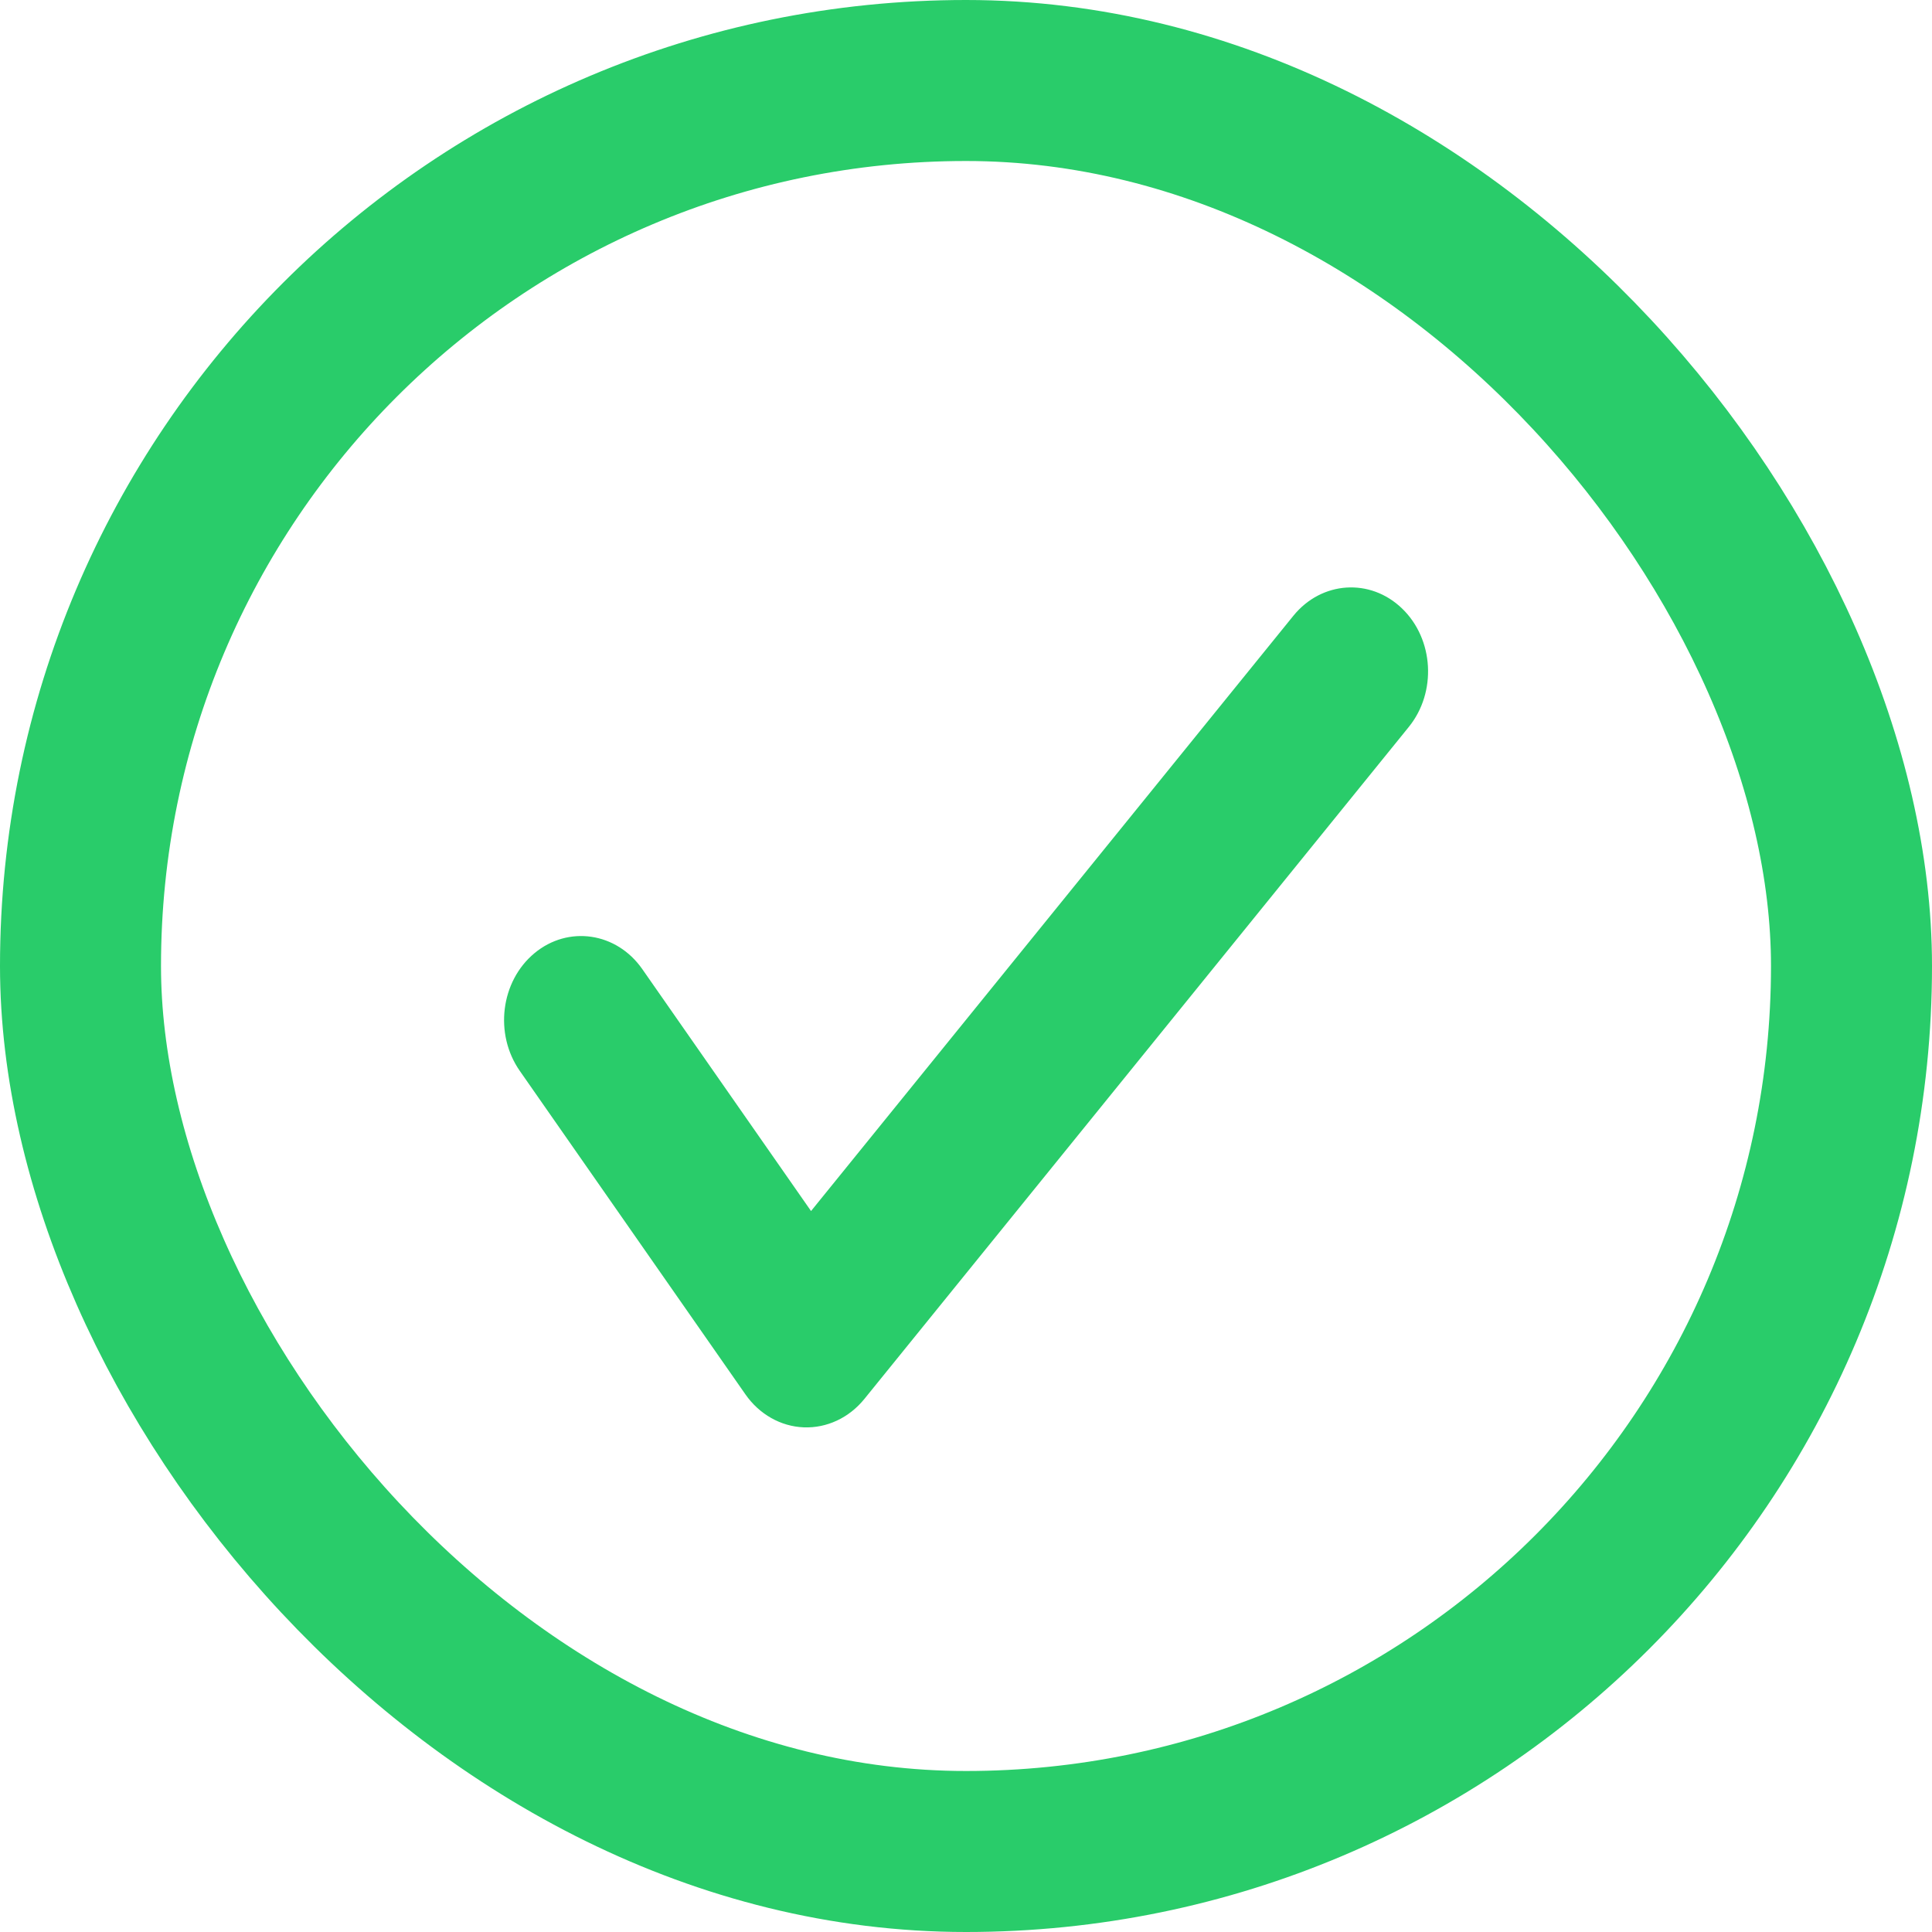
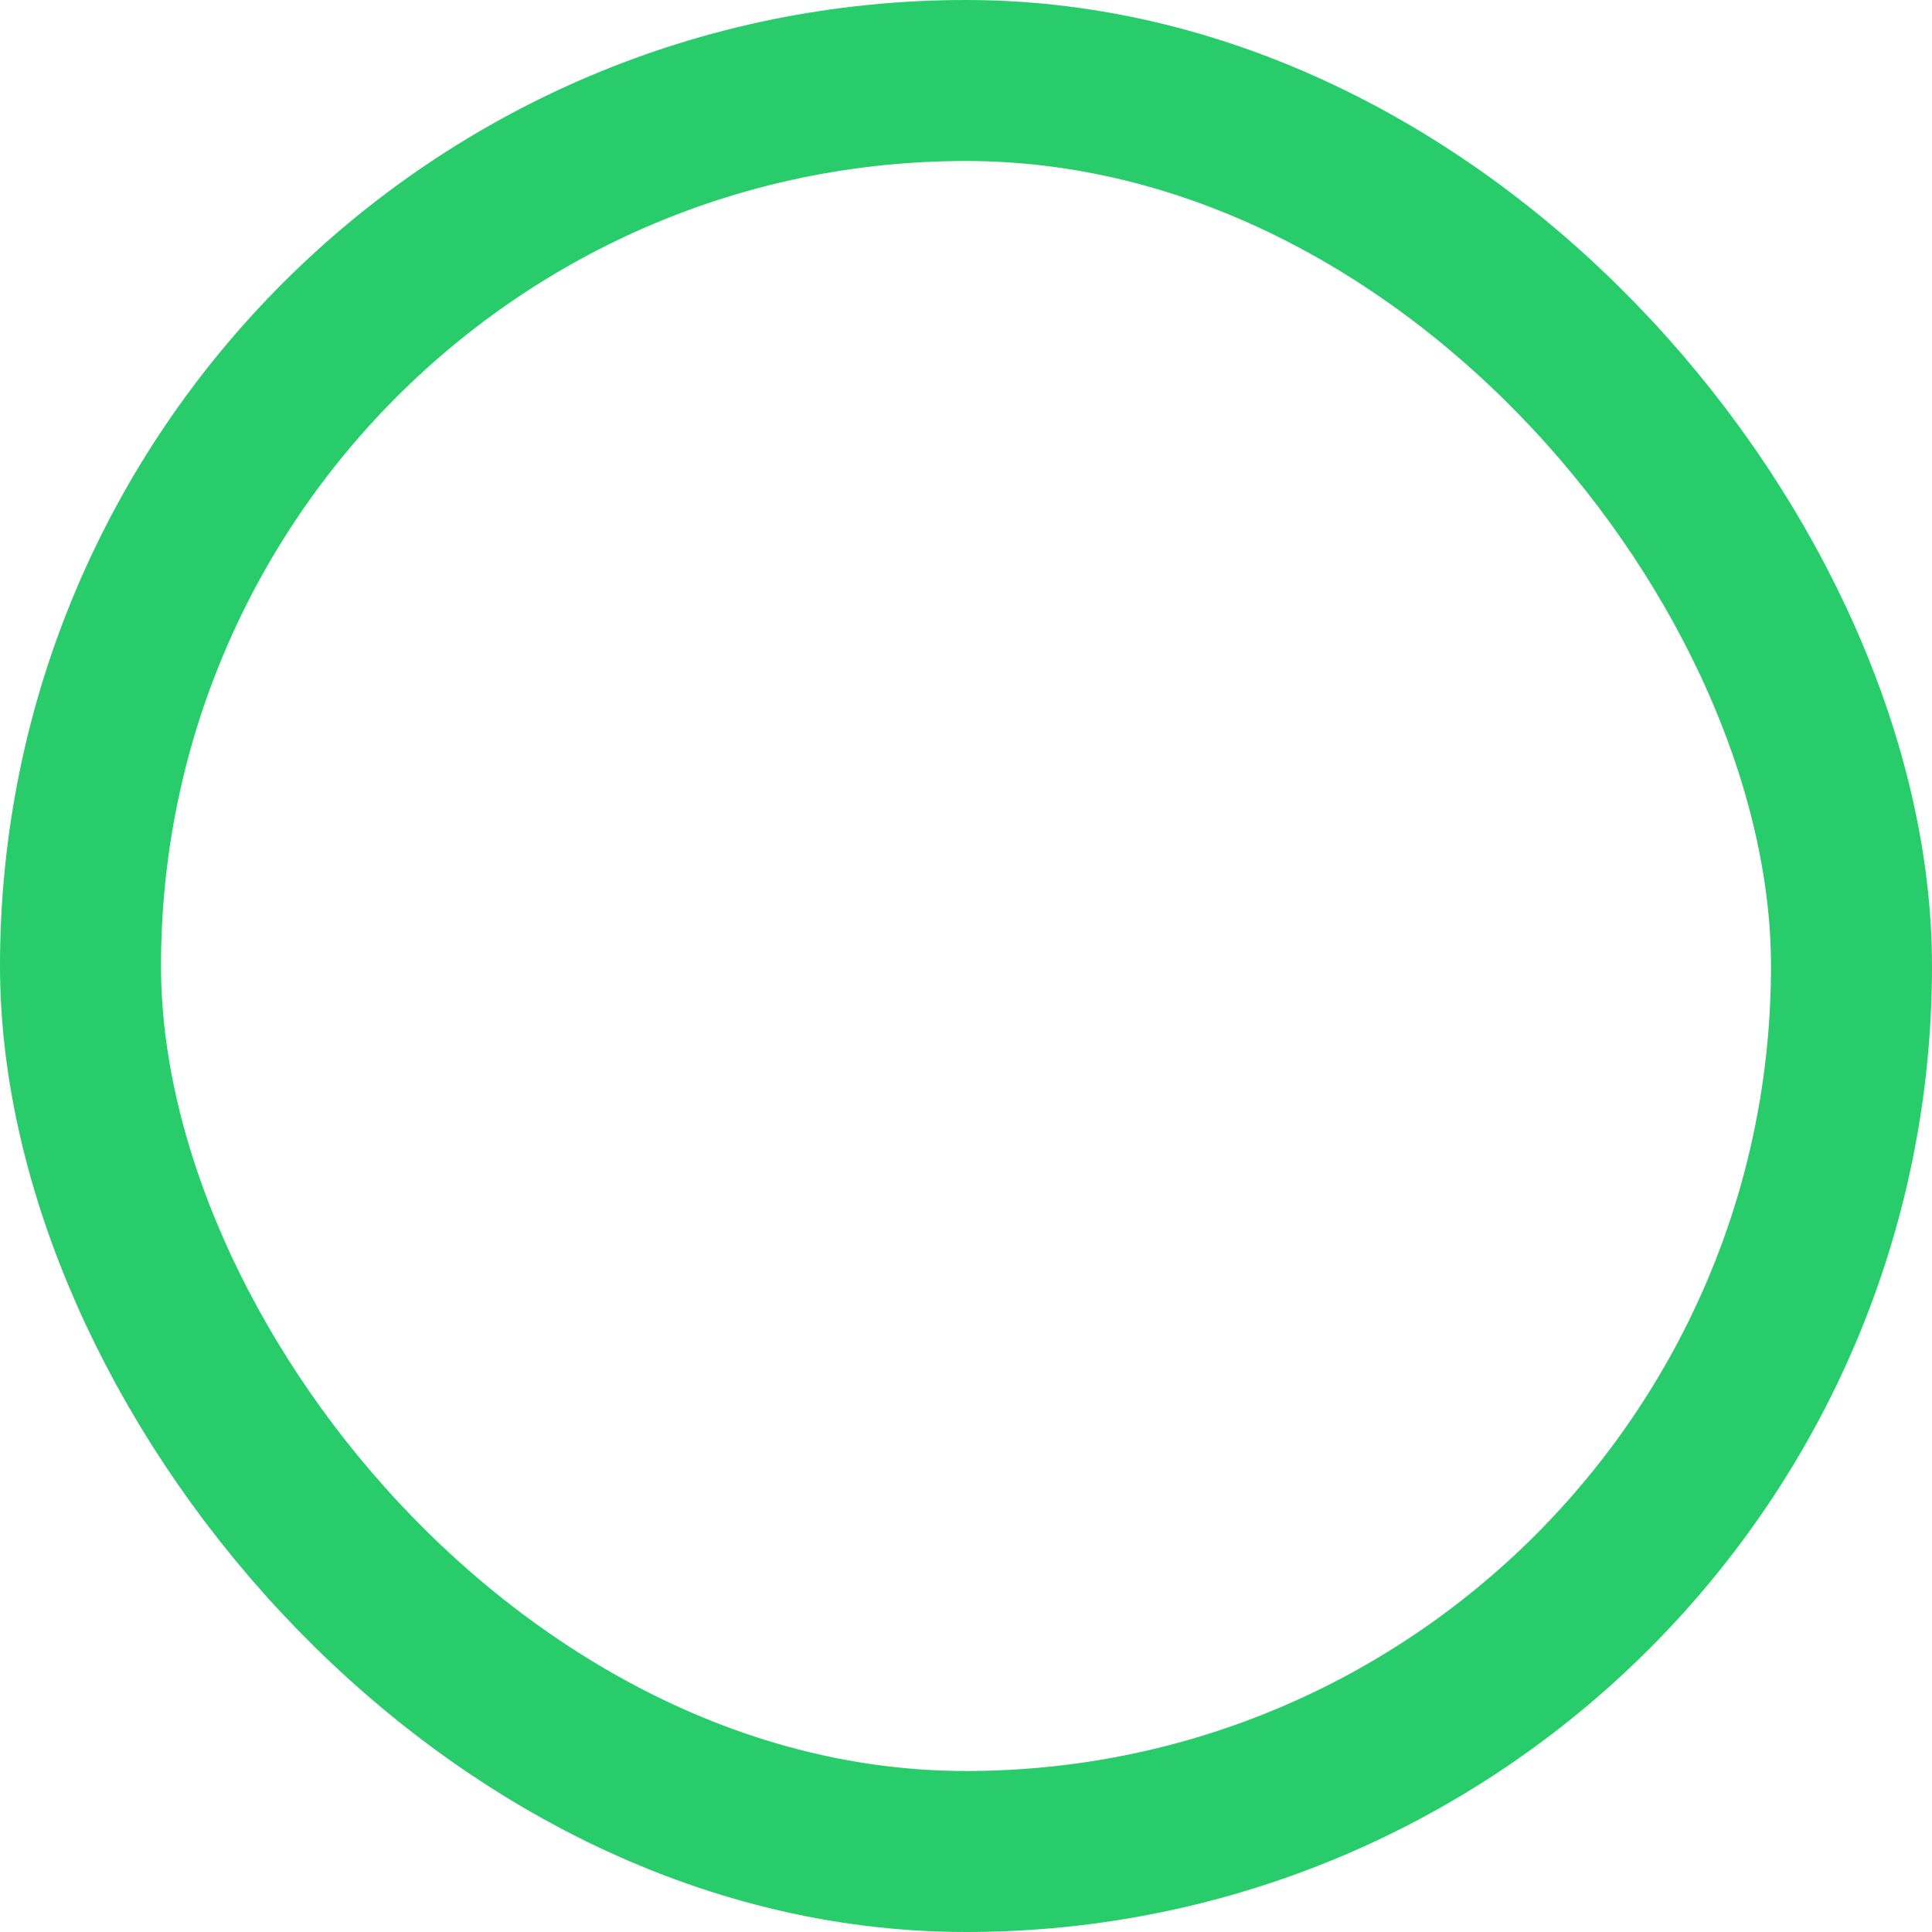
<svg xmlns="http://www.w3.org/2000/svg" width="24" height="24" viewBox="0 0 24 24" fill="none">
  <rect x="1" y="1" width="22" height="22" rx="11" stroke="#29CC6A" stroke-width="2" />
-   <path fill-rule="evenodd" clip-rule="evenodd" d="M17.417 7.559C17.813 7.94 17.85 8.6 17.5 9.031L10.737 17.379C10.547 17.613 10.271 17.742 9.985 17.731C9.699 17.72 9.432 17.569 9.259 17.32L6.457 13.303C6.137 12.844 6.219 12.19 6.639 11.841C7.059 11.492 7.66 11.581 7.979 12.039L10.075 15.044L16.067 7.649C16.417 7.218 17.021 7.177 17.417 7.559Z" fill="#29CC6A" />
</svg>